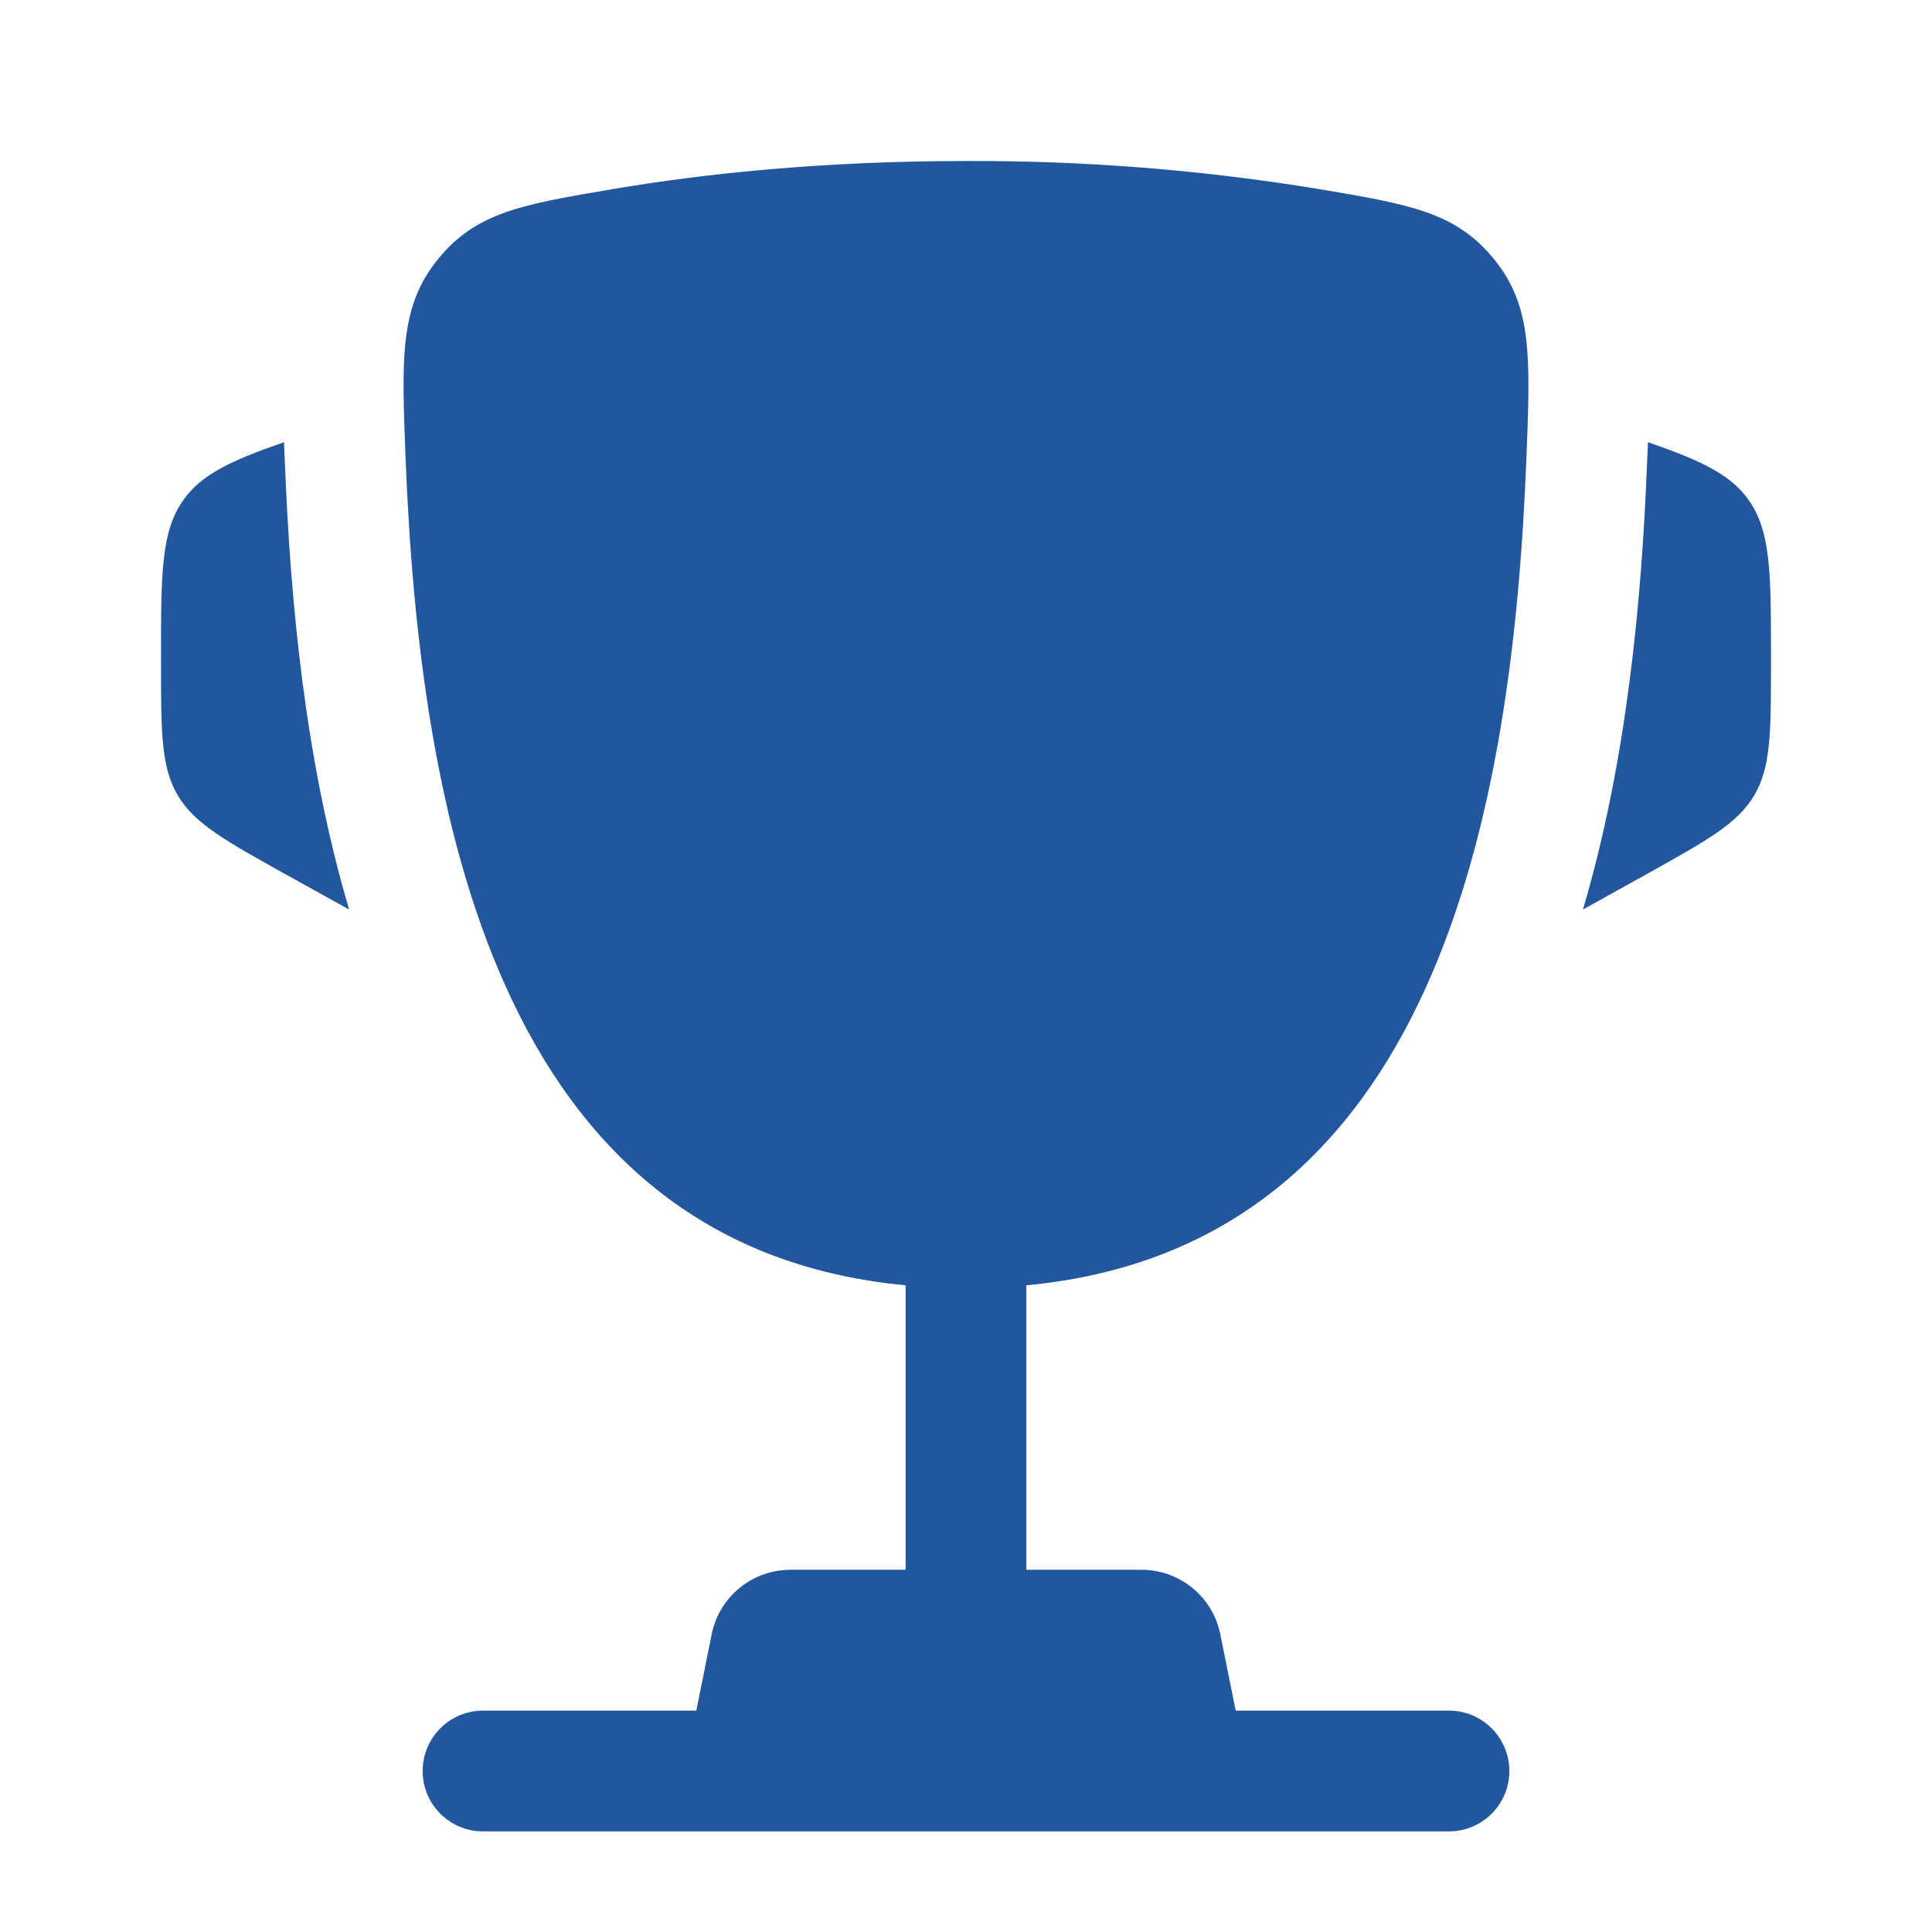
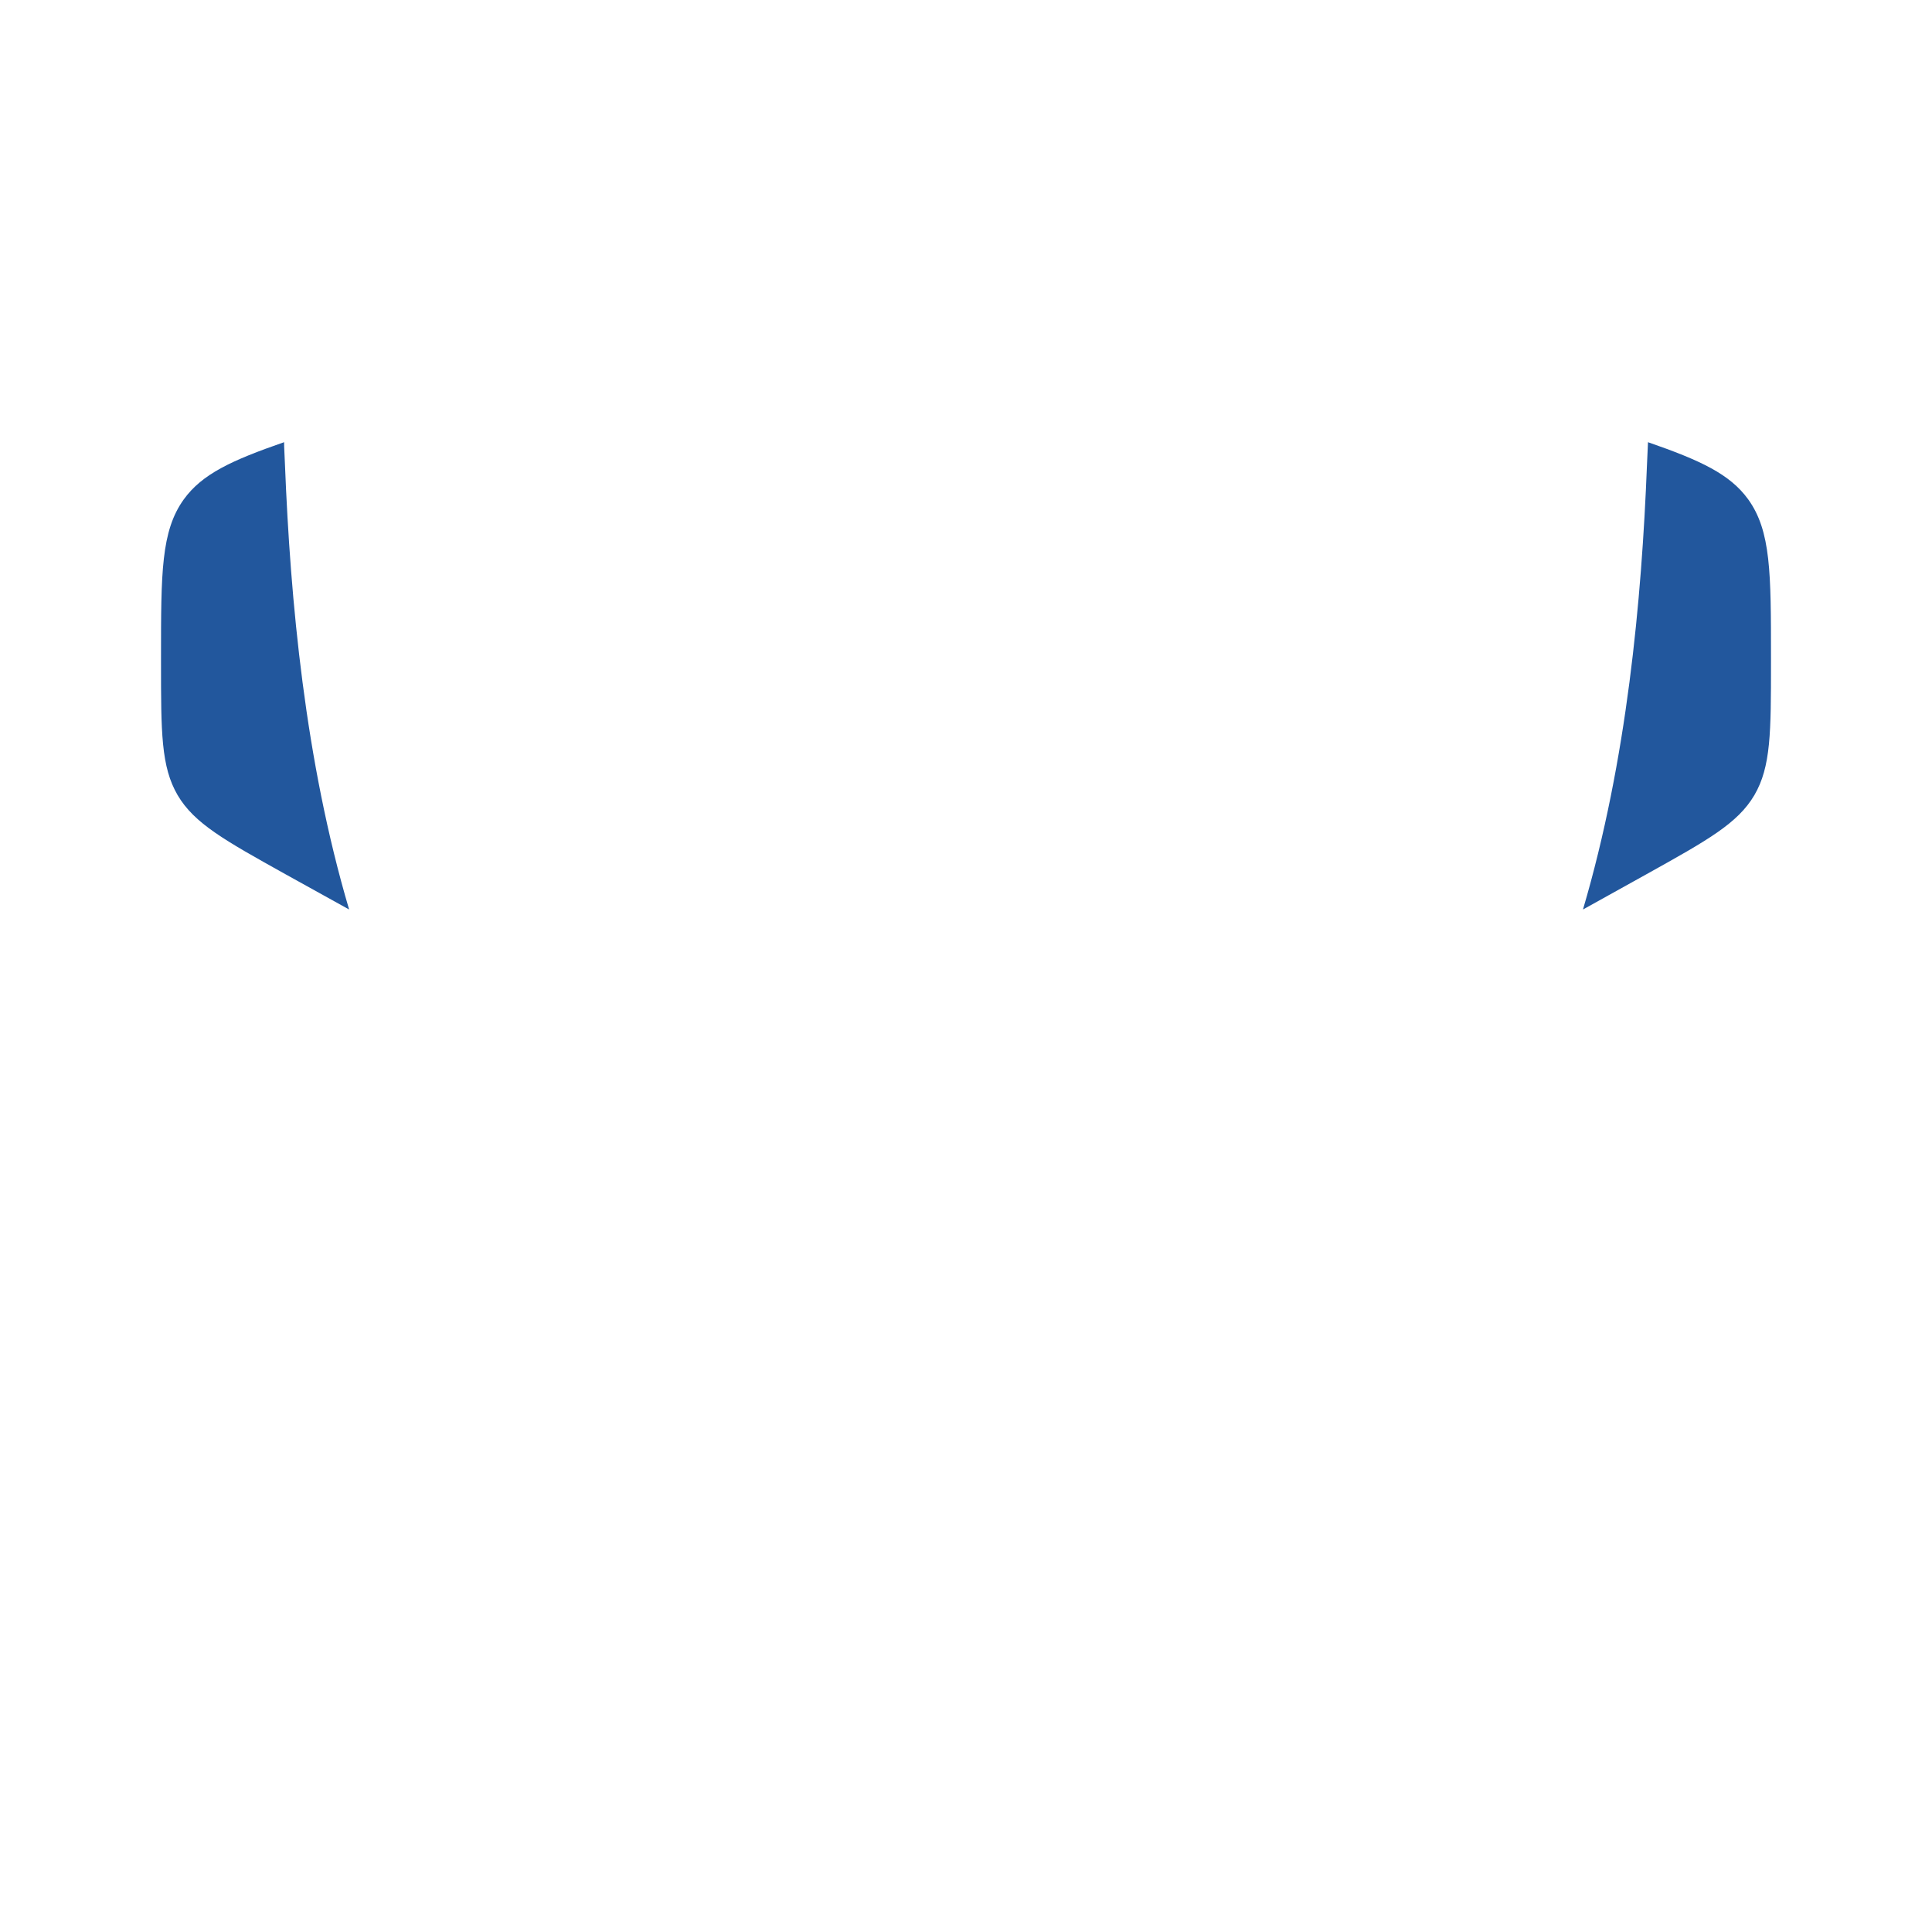
<svg xmlns="http://www.w3.org/2000/svg" width="41" height="41" viewBox="0 0 41 41" fill="none">
  <path d="M37.583 13.943V14.068C37.583 15.537 37.583 16.273 37.23 16.875C36.876 17.476 36.232 17.833 34.947 18.549L33.593 19.301C34.525 16.144 34.838 12.751 34.952 9.85L34.969 9.473L34.973 9.384C36.085 9.77 36.71 10.059 37.1 10.598C37.583 11.27 37.583 12.162 37.583 13.943ZM3.417 13.943V14.068C3.417 15.537 3.417 16.273 3.77 16.875C4.124 17.476 4.768 17.833 6.052 18.549L7.409 19.301C6.474 16.144 6.162 12.751 6.047 9.85L6.03 9.473L6.029 9.384C4.915 9.77 4.289 10.059 3.9 10.598C3.417 11.27 3.417 12.163 3.417 13.943Z" fill="#22579D" />
-   <path fill-rule="evenodd" clip-rule="evenodd" d="M27.977 4.01C25.506 3.605 23.005 3.407 20.5 3.417C17.454 3.417 14.943 3.685 13.023 4.01C11.077 4.338 10.105 4.502 9.292 5.503C8.48 6.504 8.523 7.585 8.608 9.748C8.904 17.176 10.506 26.456 19.219 27.276V33.313H16.776C16.381 33.313 15.999 33.45 15.693 33.7C15.388 33.951 15.179 34.299 15.102 34.686L14.777 36.302H10.25C9.91 36.302 9.584 36.437 9.344 36.678C9.104 36.918 8.969 37.244 8.969 37.584C8.969 37.923 9.104 38.249 9.344 38.489C9.584 38.73 9.91 38.865 10.25 38.865H30.75C31.09 38.865 31.416 38.73 31.656 38.489C31.896 38.249 32.031 37.923 32.031 37.584C32.031 37.244 31.896 36.918 31.656 36.678C31.416 36.437 31.09 36.302 30.75 36.302H26.223L25.898 34.686C25.821 34.299 25.612 33.951 25.307 33.7C25.002 33.45 24.619 33.313 24.224 33.313H21.781V27.276C30.494 26.456 32.098 17.177 32.392 9.748C32.477 7.585 32.522 6.502 31.708 5.503C30.895 4.502 29.923 4.338 27.977 4.01Z" fill="#22579D" />
</svg>